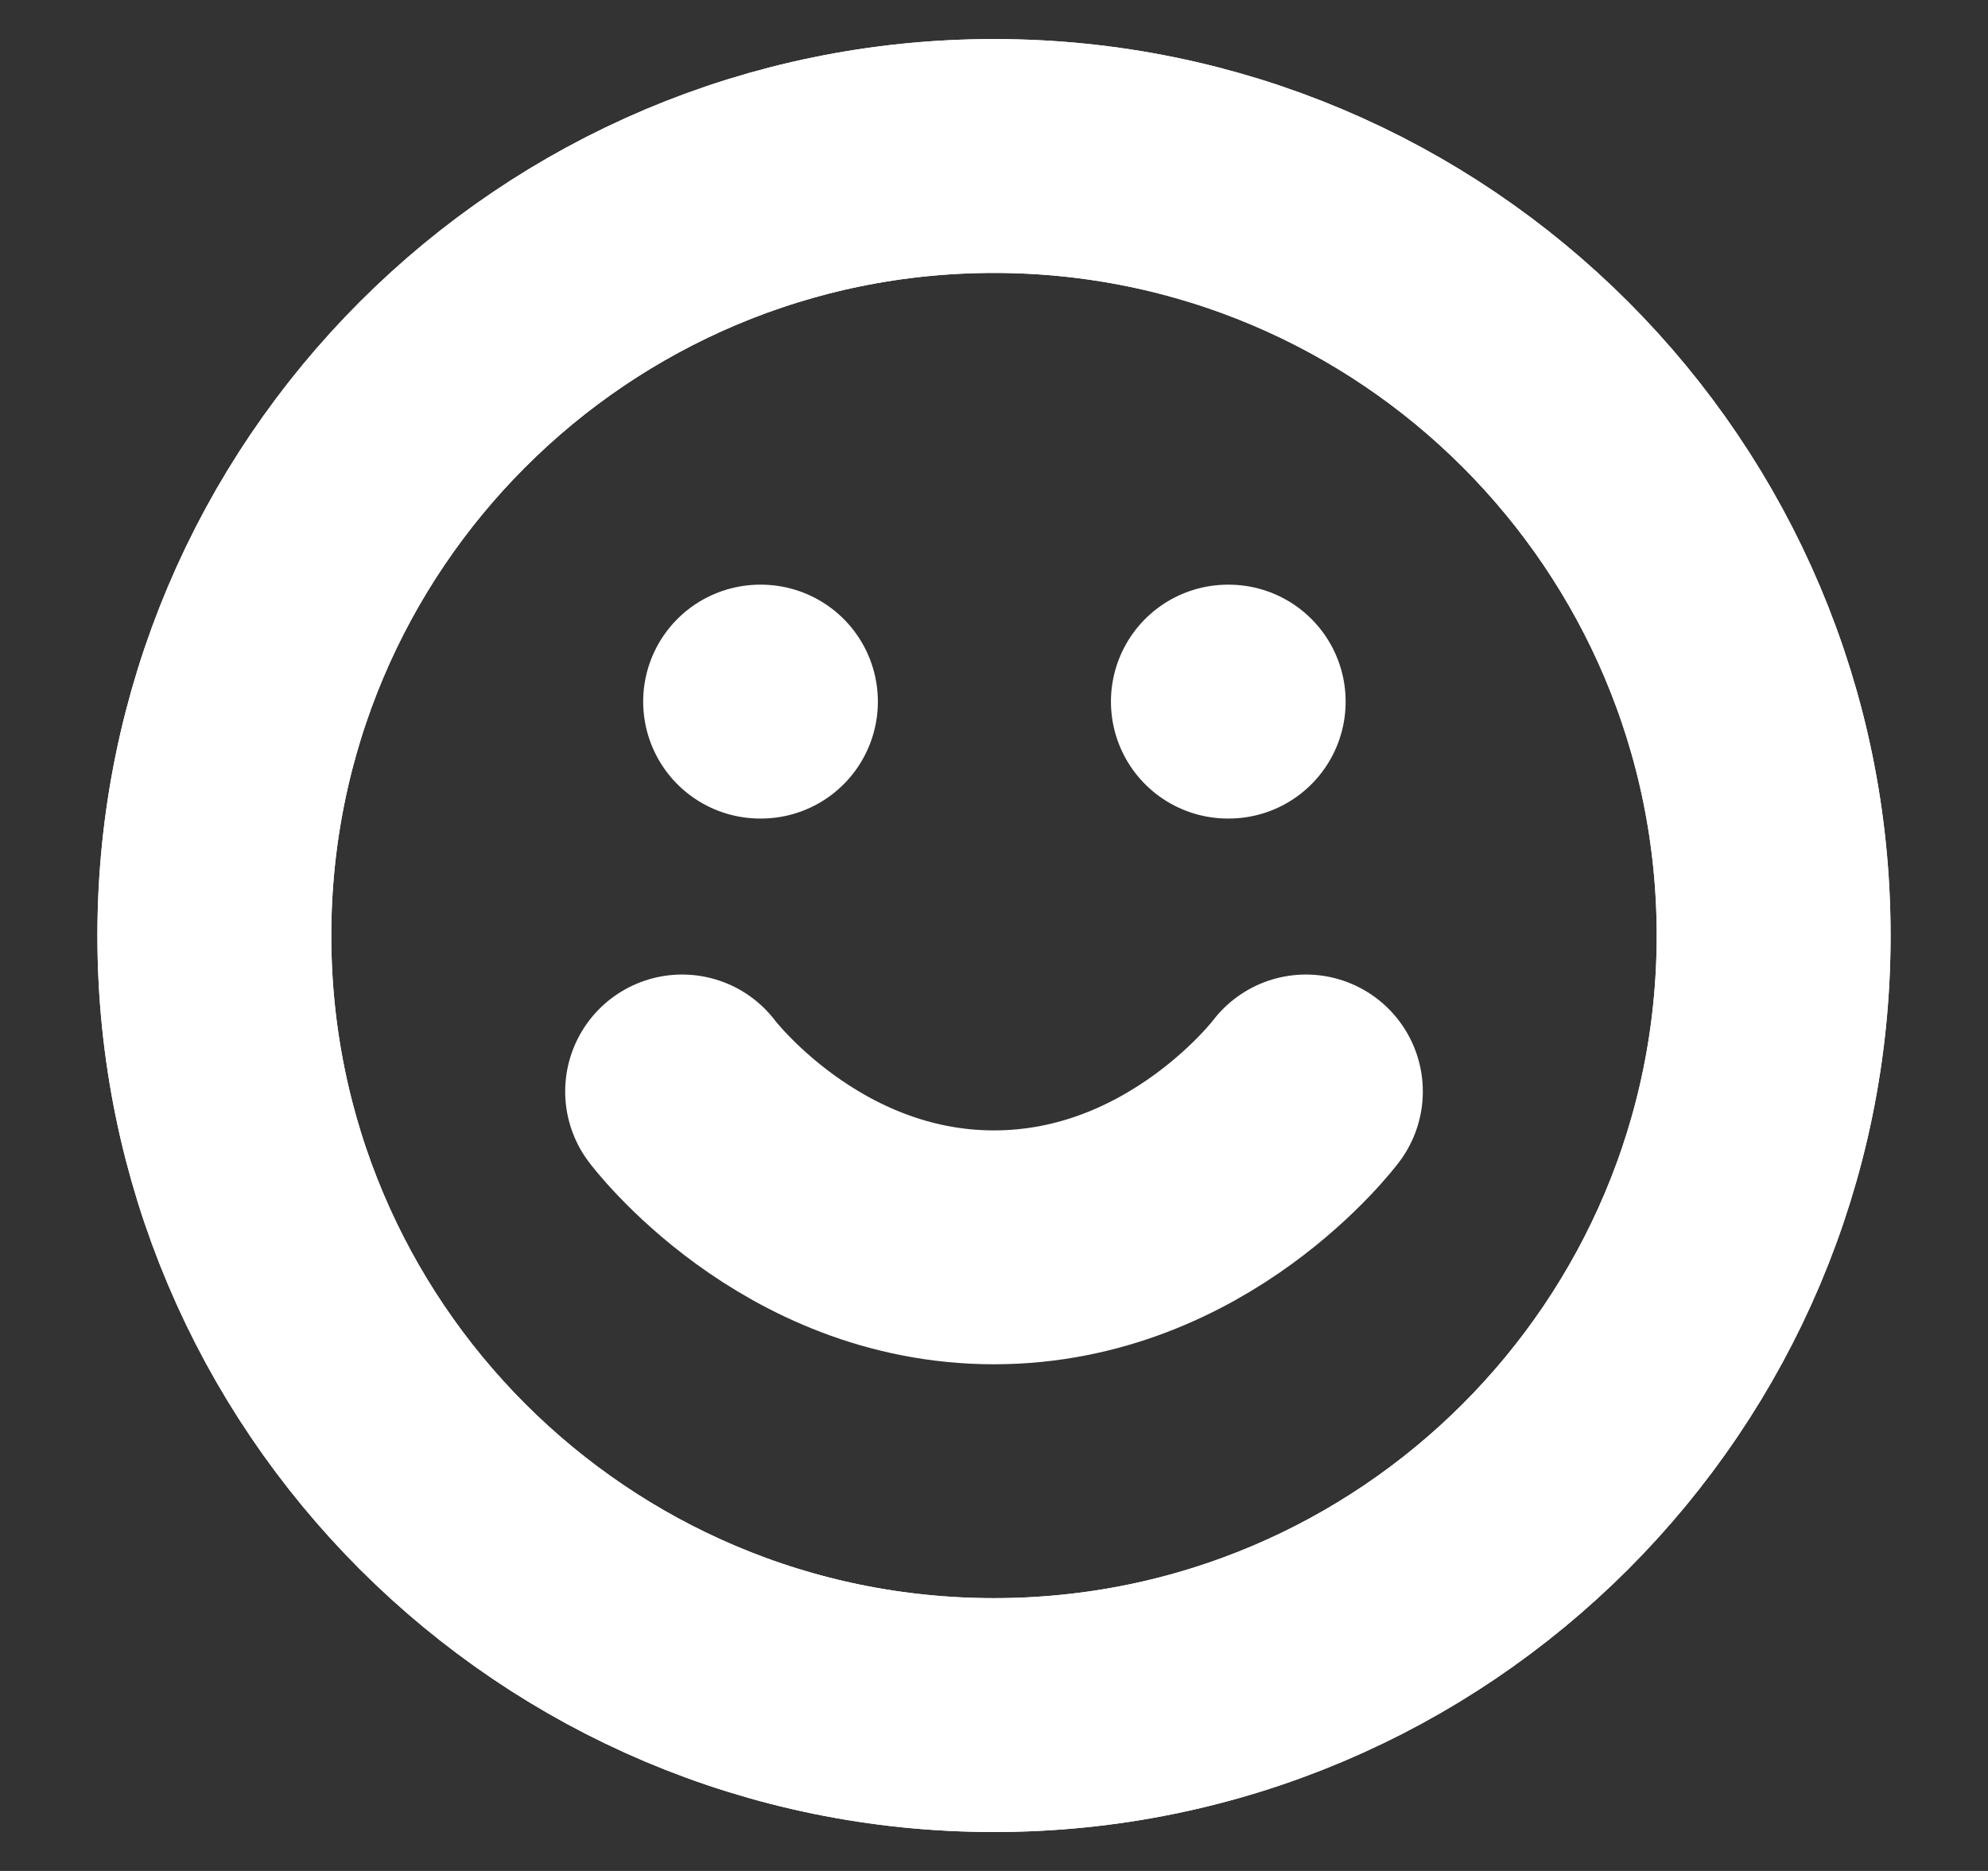
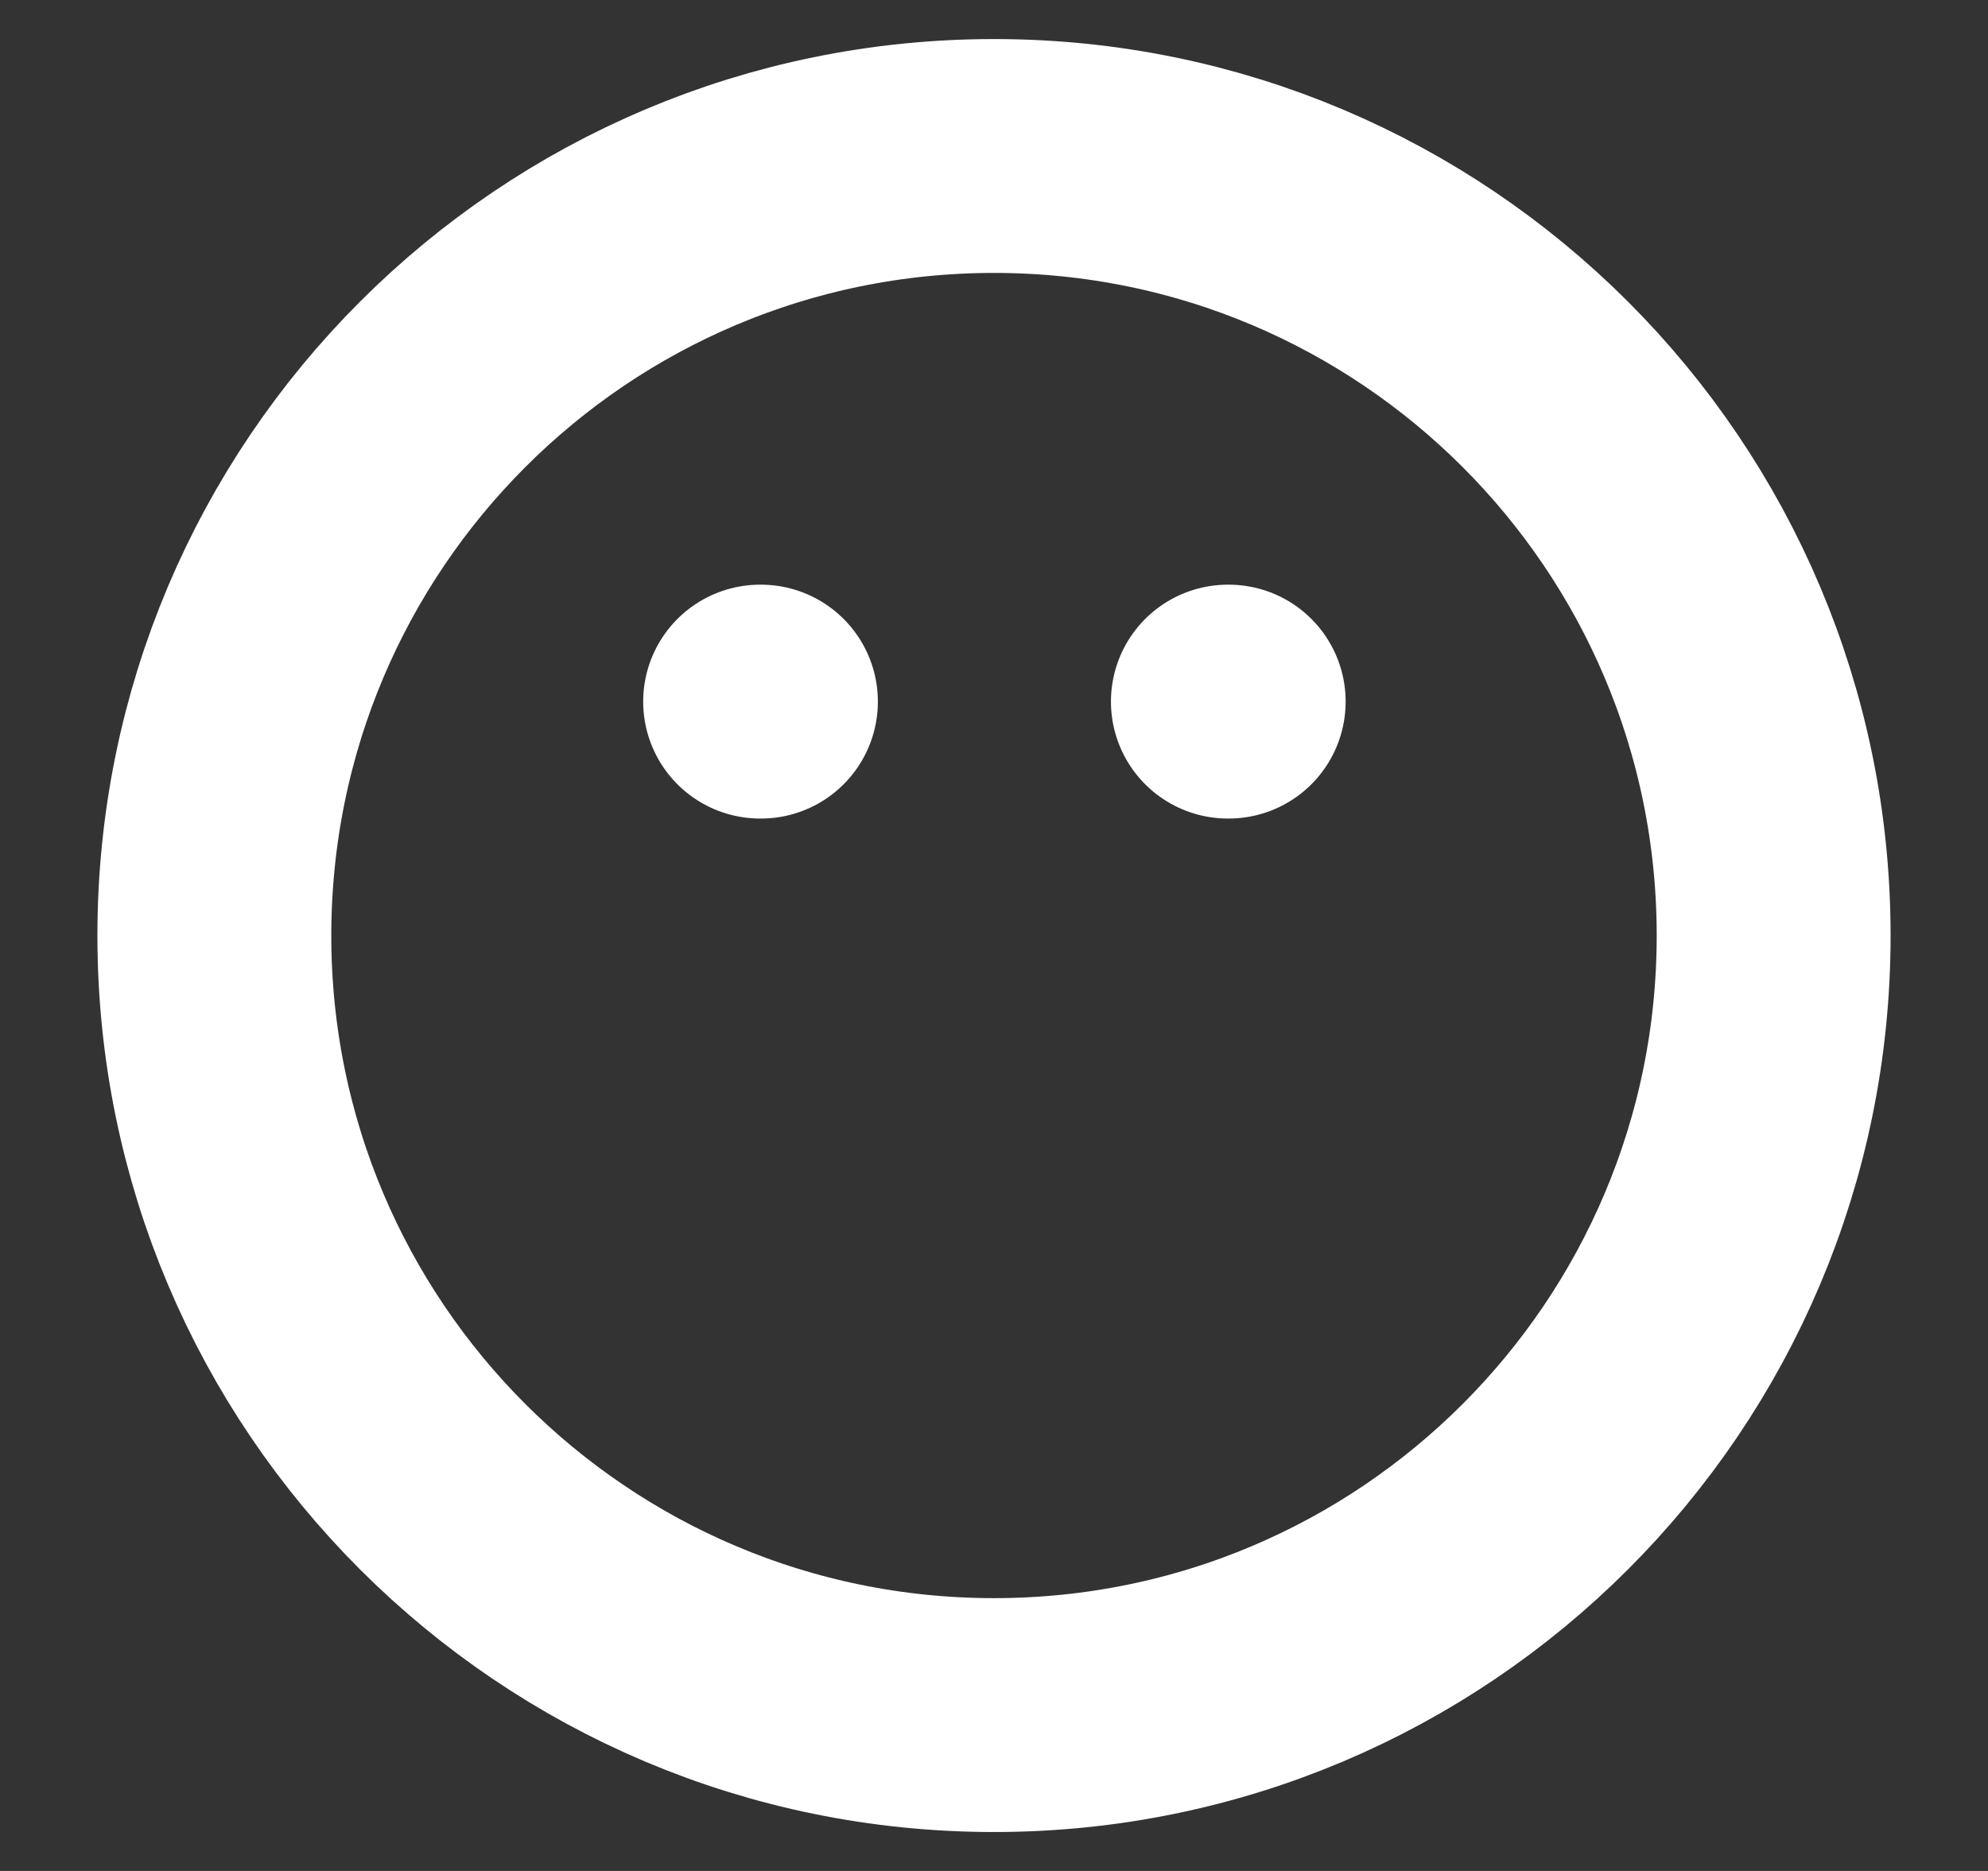
<svg xmlns="http://www.w3.org/2000/svg" width="17" height="16" viewBox="0 0 17 16" fill="none">
  <rect x="0" y="0" width="17" height="16" fill="#333333" stroke="none" />
  <g clip-path="url(#clip0_1159_6736)">
    <path d="M8.5 14.667C12.182 14.667 15.167 11.682 15.167 8.001C15.167 4.319 12.182 1.334 8.5 1.334C4.818 1.334 1.833 4.319 1.833 8.001C1.833 11.682 4.818 14.667 8.5 14.667Z" stroke="white" stroke-width="2" stroke-linecap="round" stroke-linejoin="round" />
-     <path d="M8.5 14.667C12.182 14.667 15.167 11.682 15.167 8.001C15.167 4.319 12.182 1.334 8.5 1.334C4.818 1.334 1.833 4.319 1.833 8.001C1.833 11.682 4.818 14.667 8.5 14.667Z" stroke="white" stroke-width="2" stroke-linecap="round" stroke-linejoin="round" />
-     <path d="M5.833 9.334C5.833 9.334 6.833 10.667 8.5 10.667C10.167 10.667 11.167 9.334 11.167 9.334" stroke="white" stroke-width="2" stroke-linecap="round" stroke-linejoin="round" />
    <path d="M6.5 6H6.507" stroke="white" stroke-width="2" stroke-linecap="round" stroke-linejoin="round" />
    <path d="M10.5 6H10.507" stroke="white" stroke-width="2" stroke-linecap="round" stroke-linejoin="round" />
  </g>
  <defs>
    <clipPath id="clip0_1159_6736">
      <rect width="16" height="16" fill="white" transform="translate(0.5)" />
    </clipPath>
  </defs>
</svg>